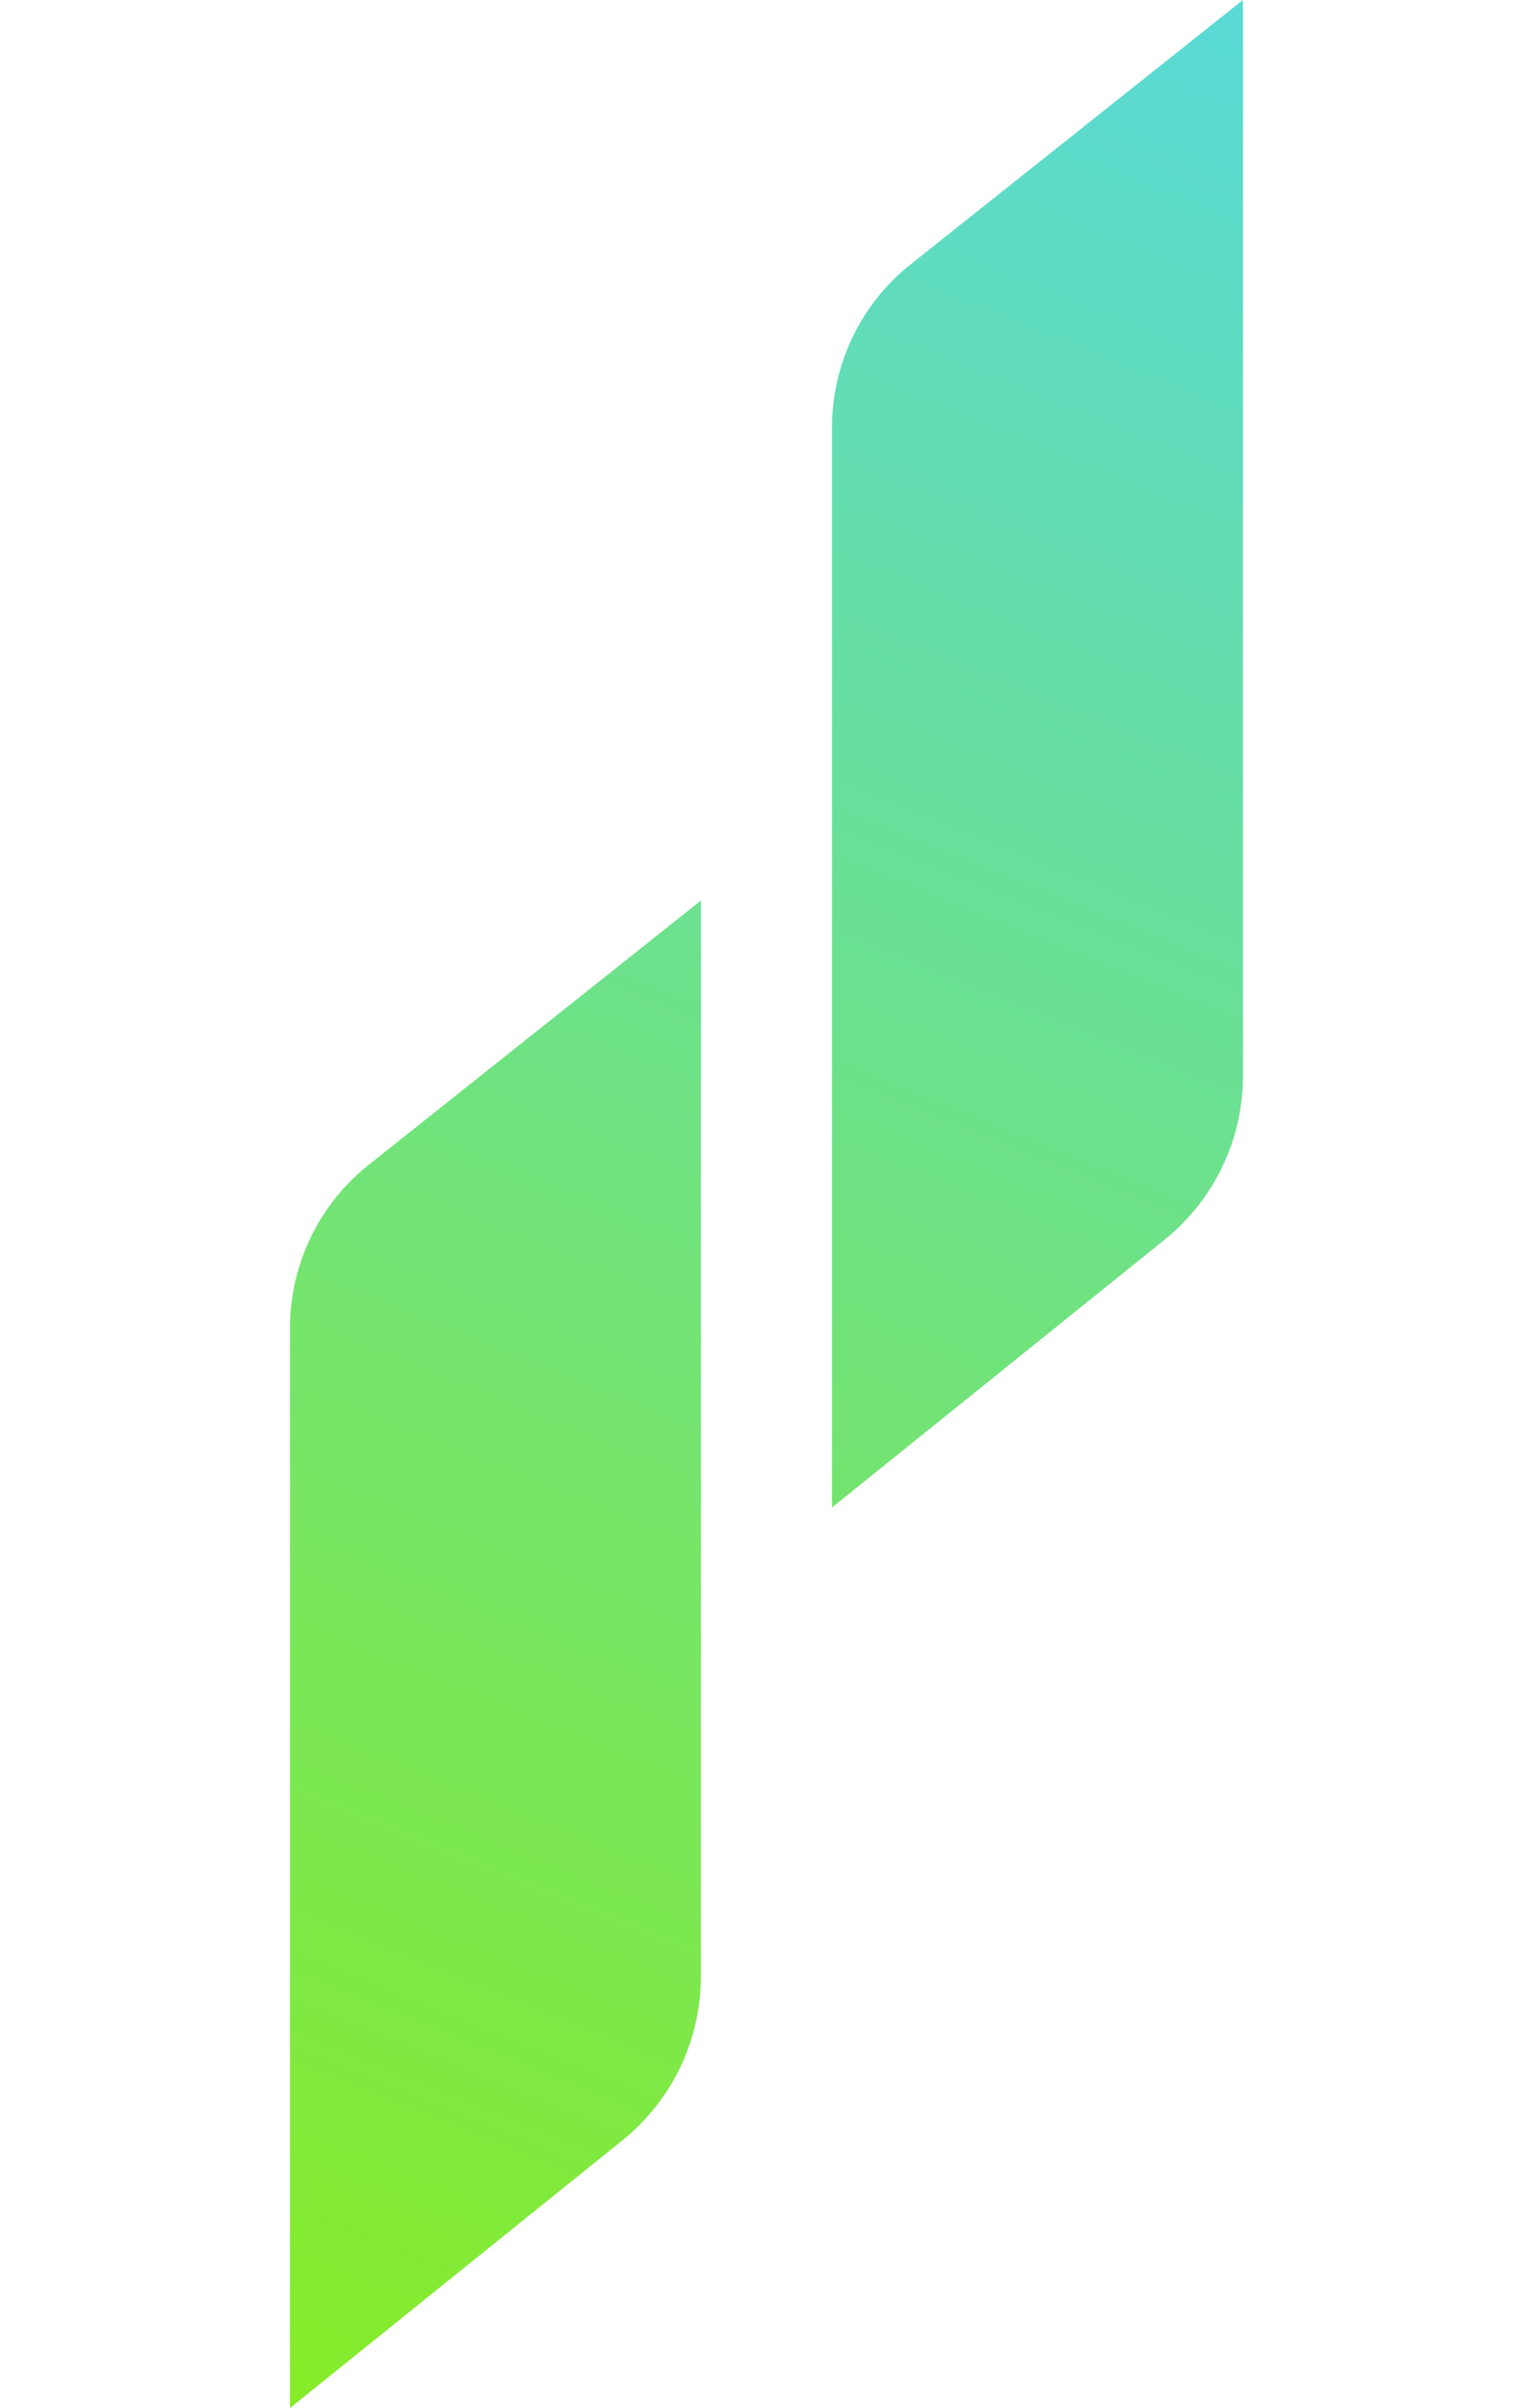
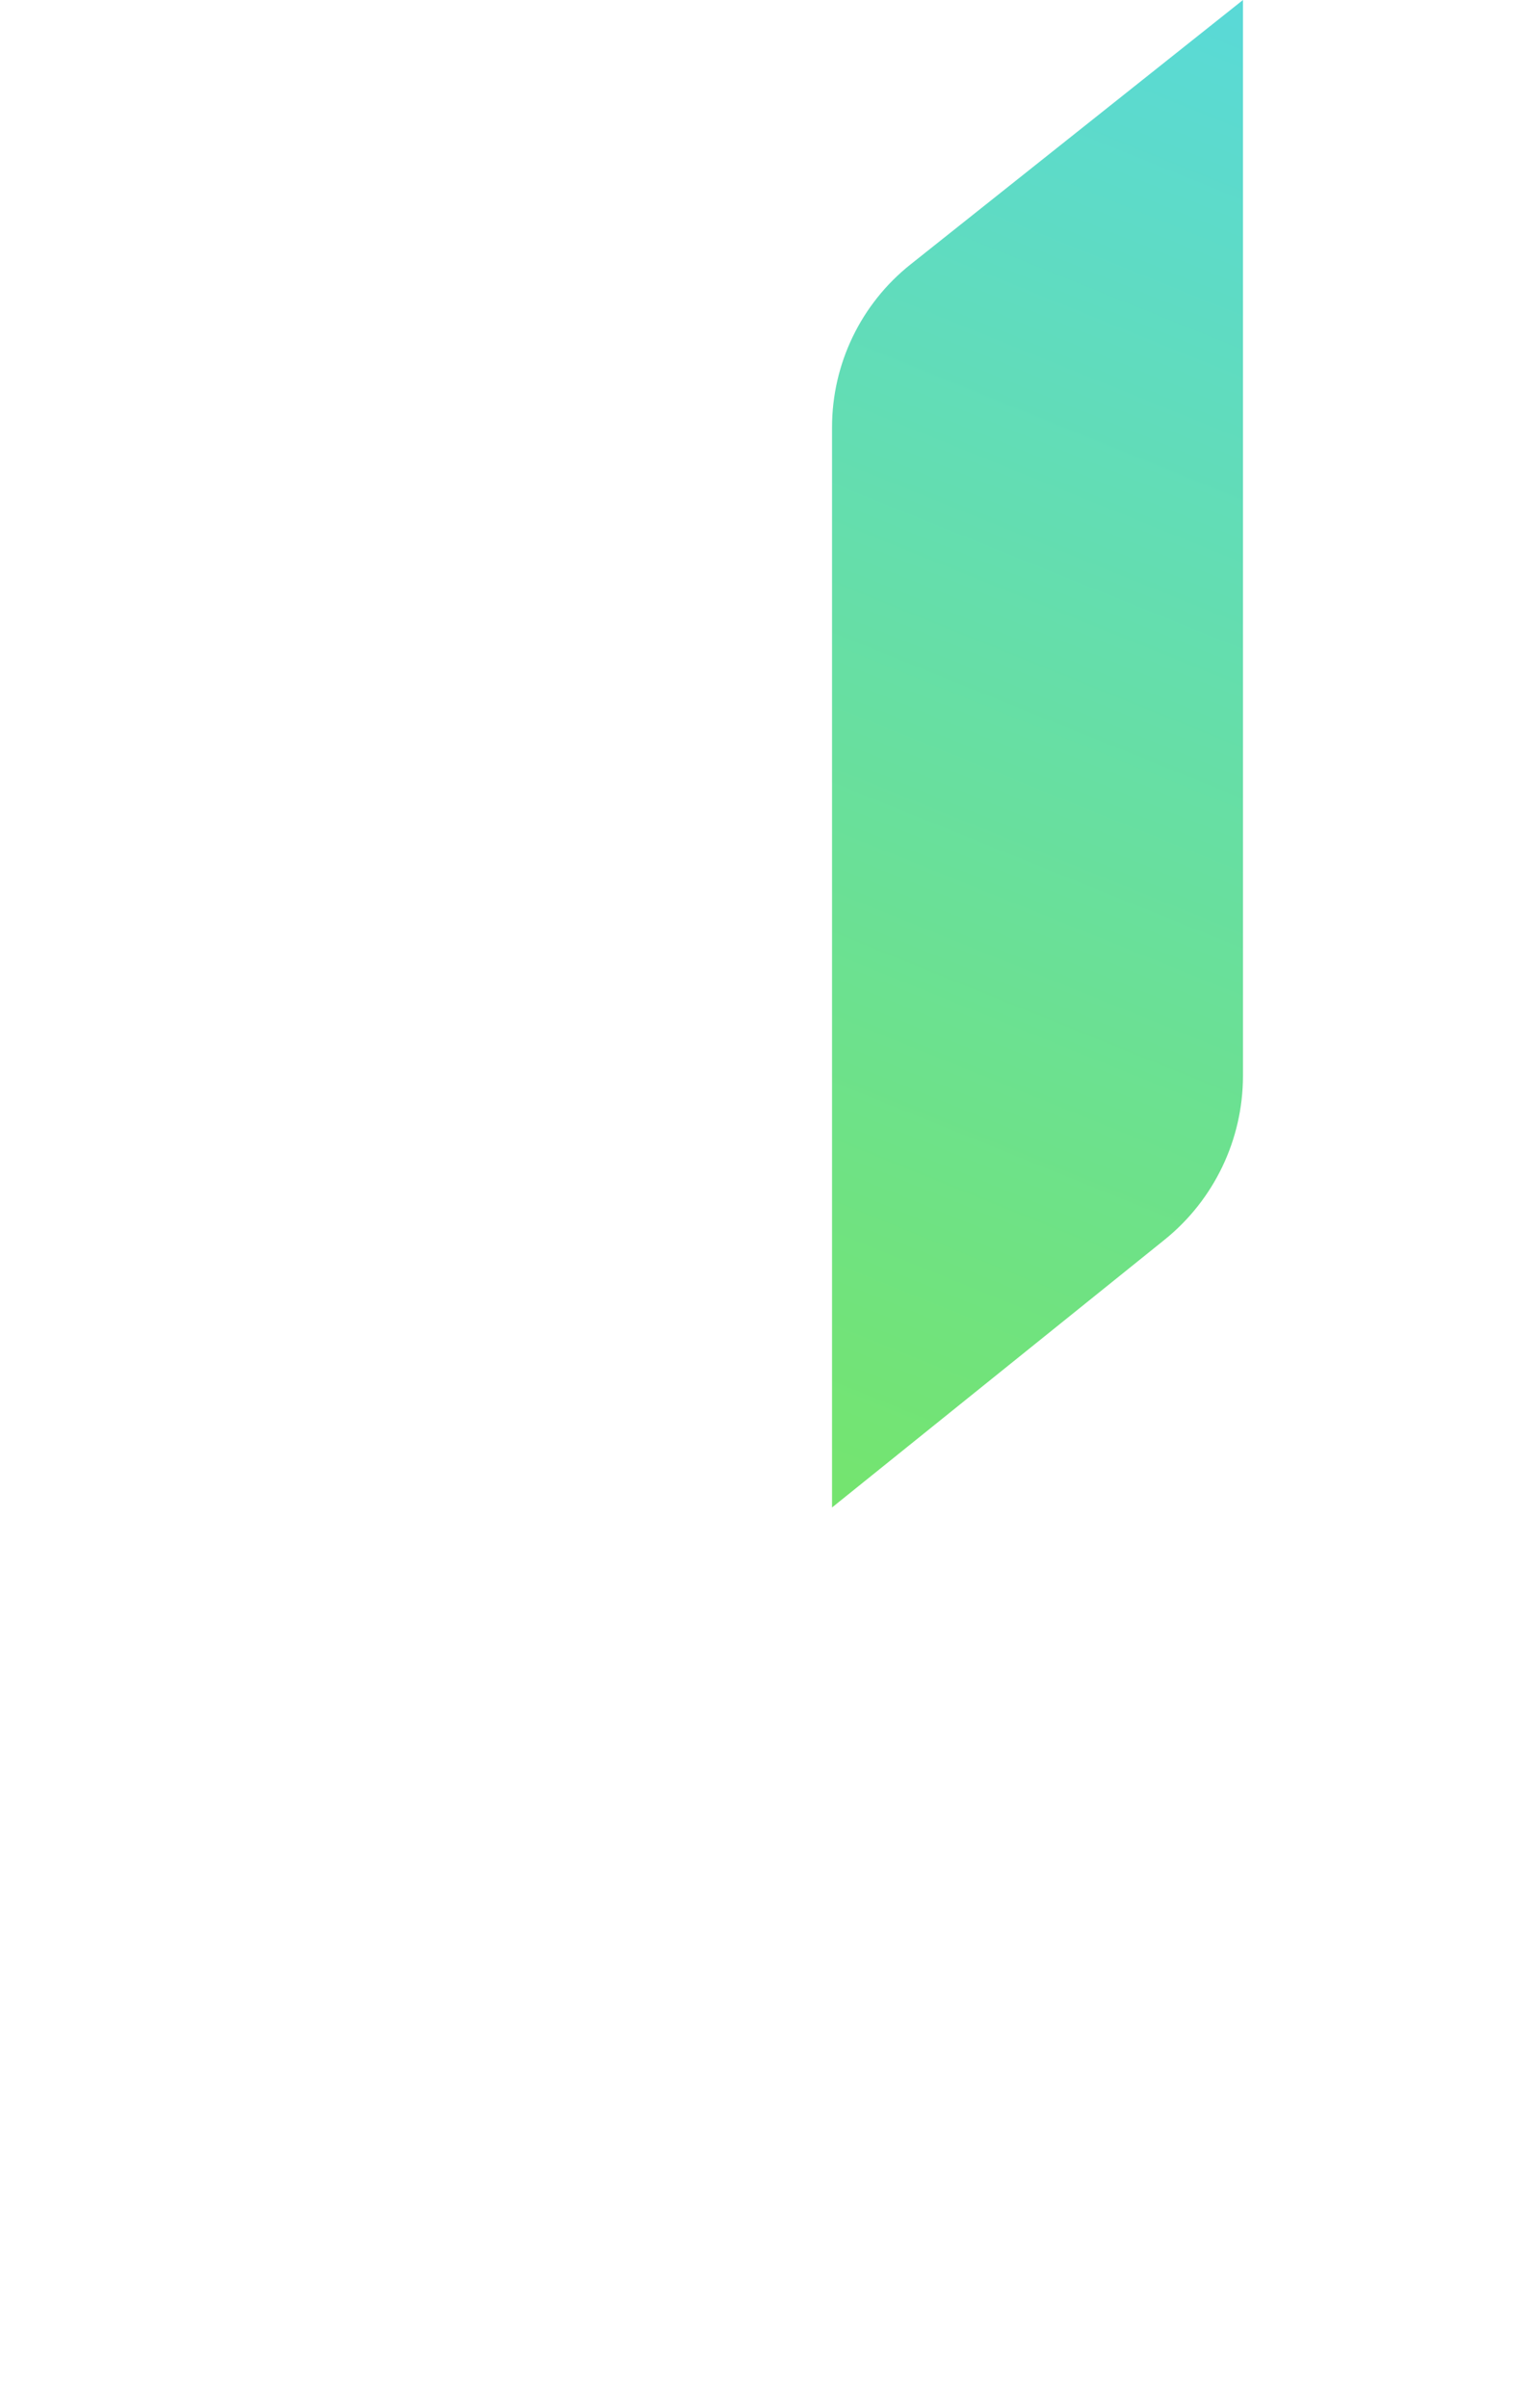
<svg xmlns="http://www.w3.org/2000/svg" width="53" height="83" viewBox="0 0 53 83" fill="none">
-   <path d="M24.169 68.122C24.169 70.316 23.174 72.395 21.465 73.771L10 83V45.771C10 43.585 10.999 41.516 12.708 40.154L24.169 31.041V68.122Z" fill="url(#paint0_linear_1118_43917)" />
  <path d="M42.861 37.084C42.86 39.278 41.865 41.356 40.156 42.732L28.691 51.959V14.729C28.691 12.541 29.687 10.474 31.399 9.113L42.861 0V37.084Z" fill="url(#paint1_linear_1118_43917)" />
  <defs>
    <linearGradient id="paint0_linear_1118_43917" x1="9.993" y1="83.865" x2="44.065" y2="-0.346" gradientUnits="userSpaceOnUse">
      <stop stop-color="#87EC26" />
      <stop offset="1" stop-color="#59D9D9" />
    </linearGradient>
    <linearGradient id="paint1_linear_1118_43917" x1="9.993" y1="83.865" x2="44.065" y2="-0.346" gradientUnits="userSpaceOnUse">
      <stop stop-color="#87EC26" />
      <stop offset="1" stop-color="#59D9D9" />
    </linearGradient>
  </defs>
</svg>